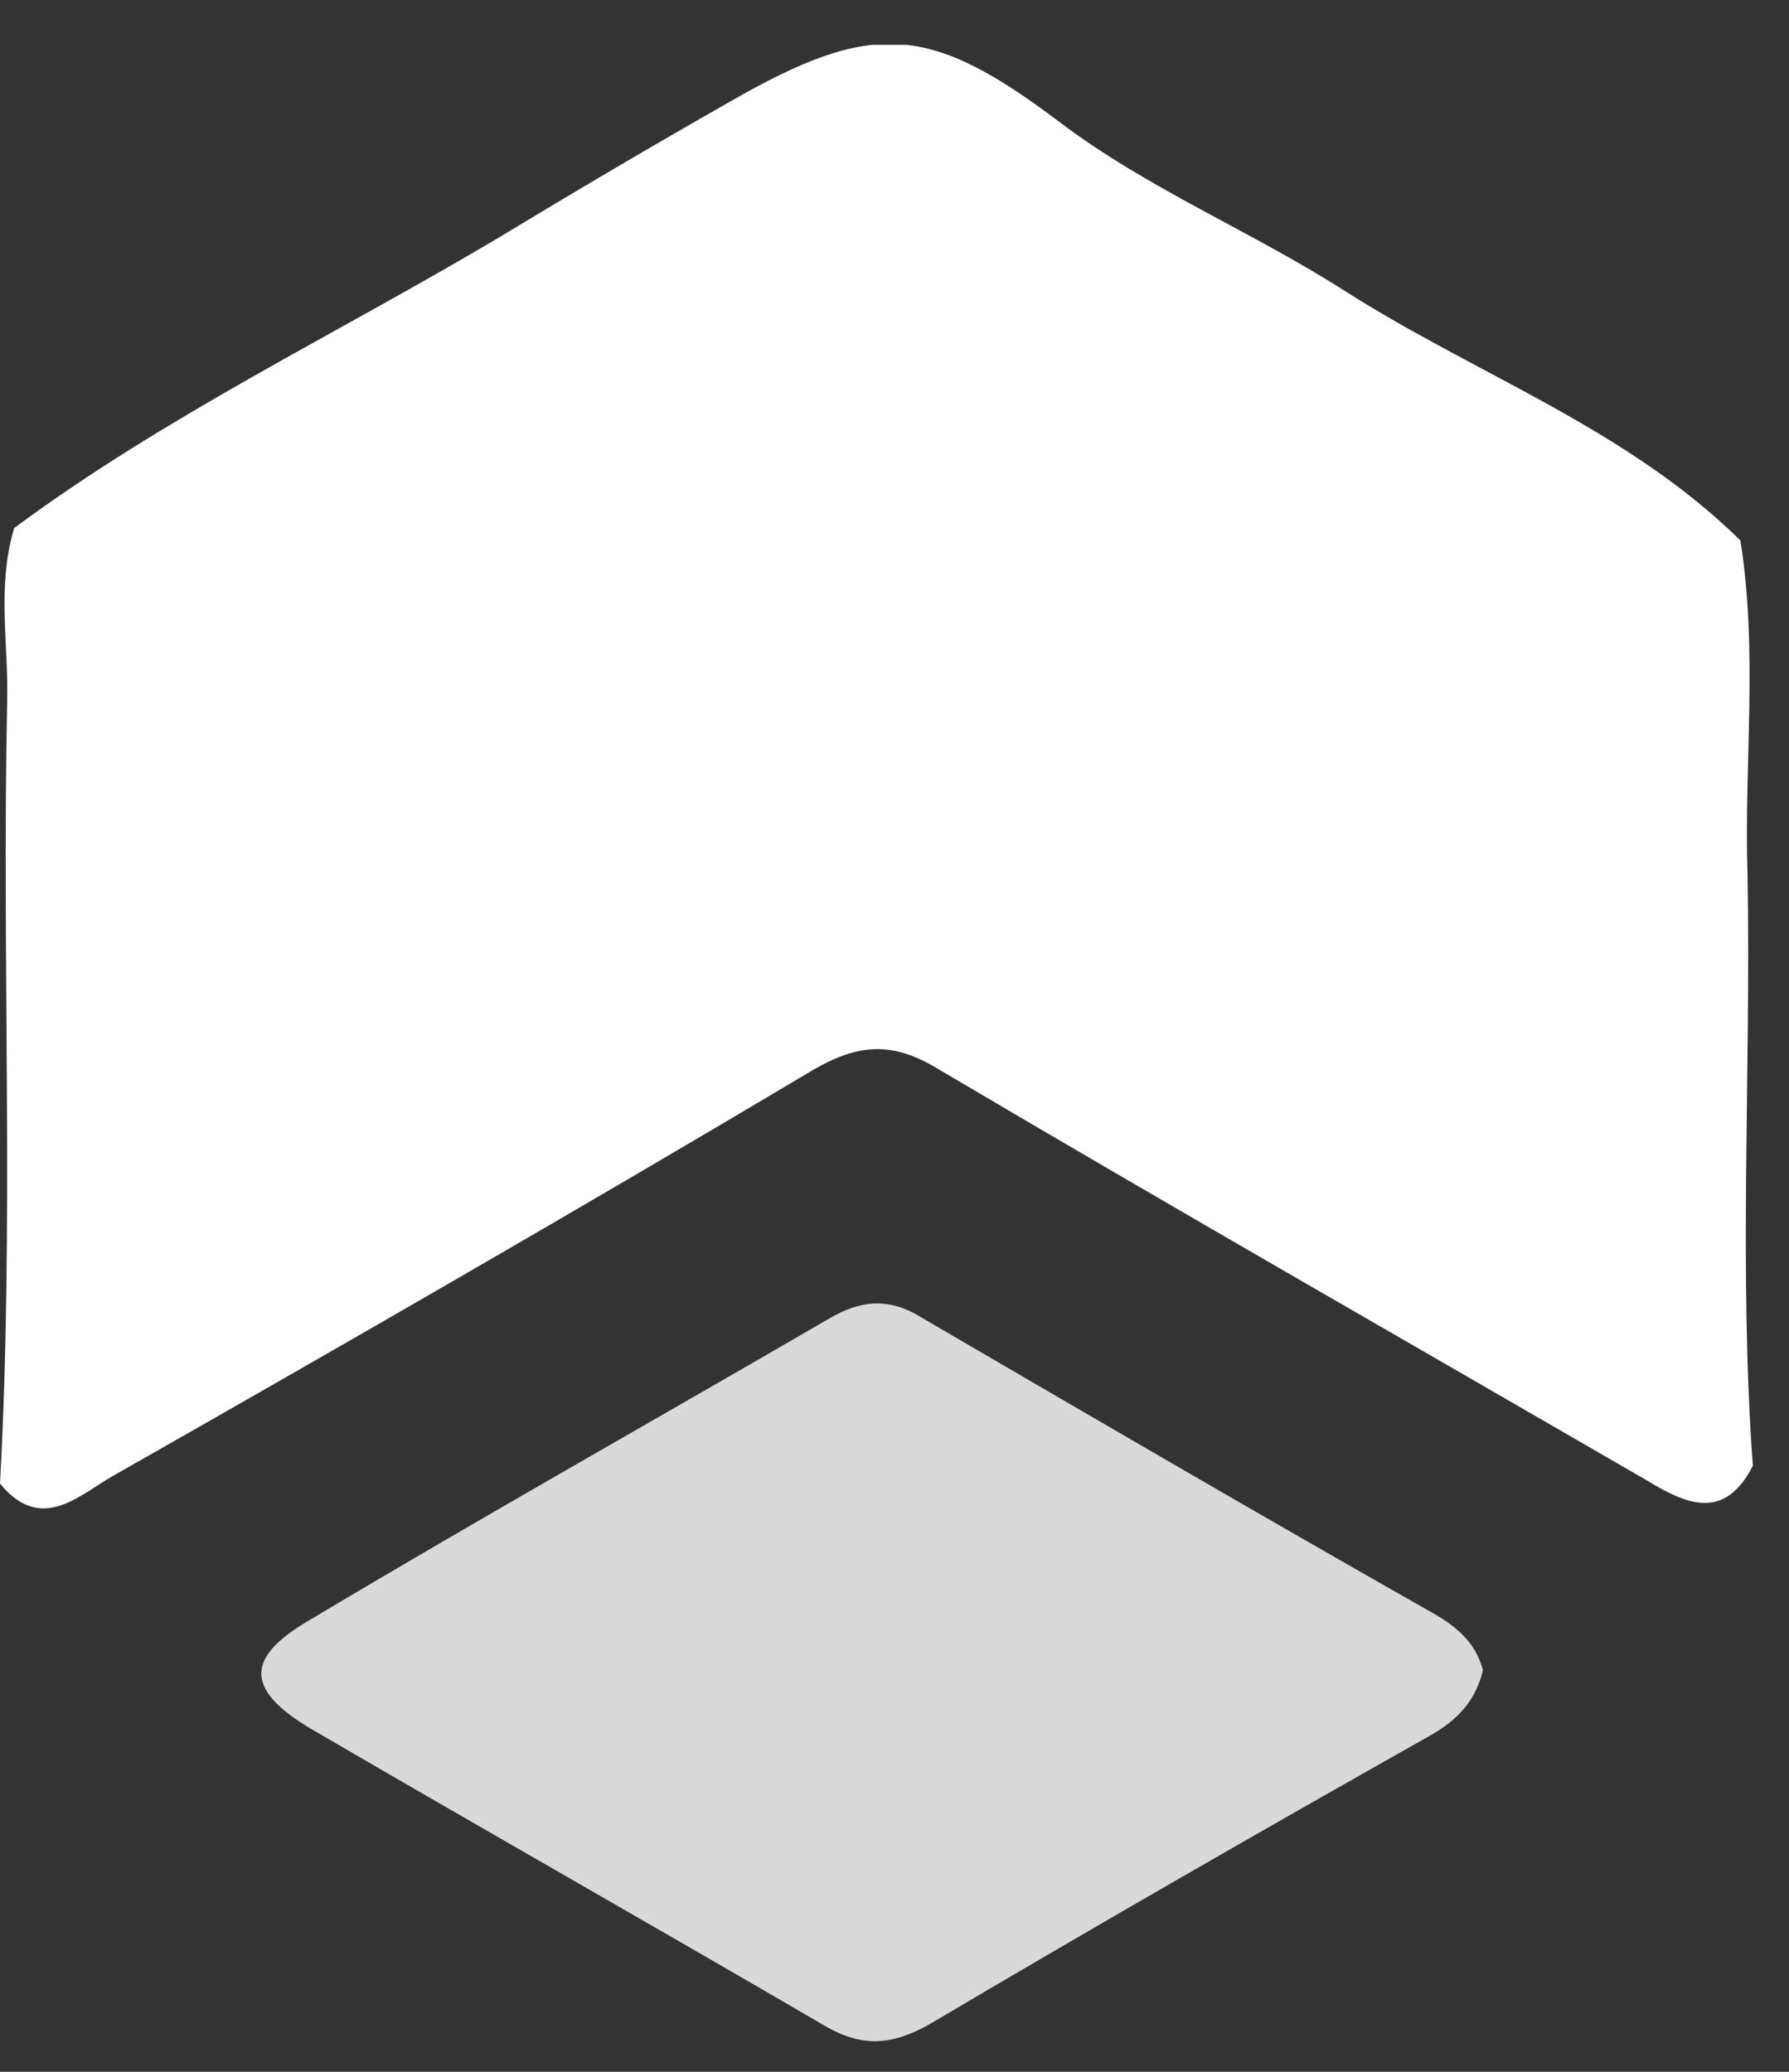
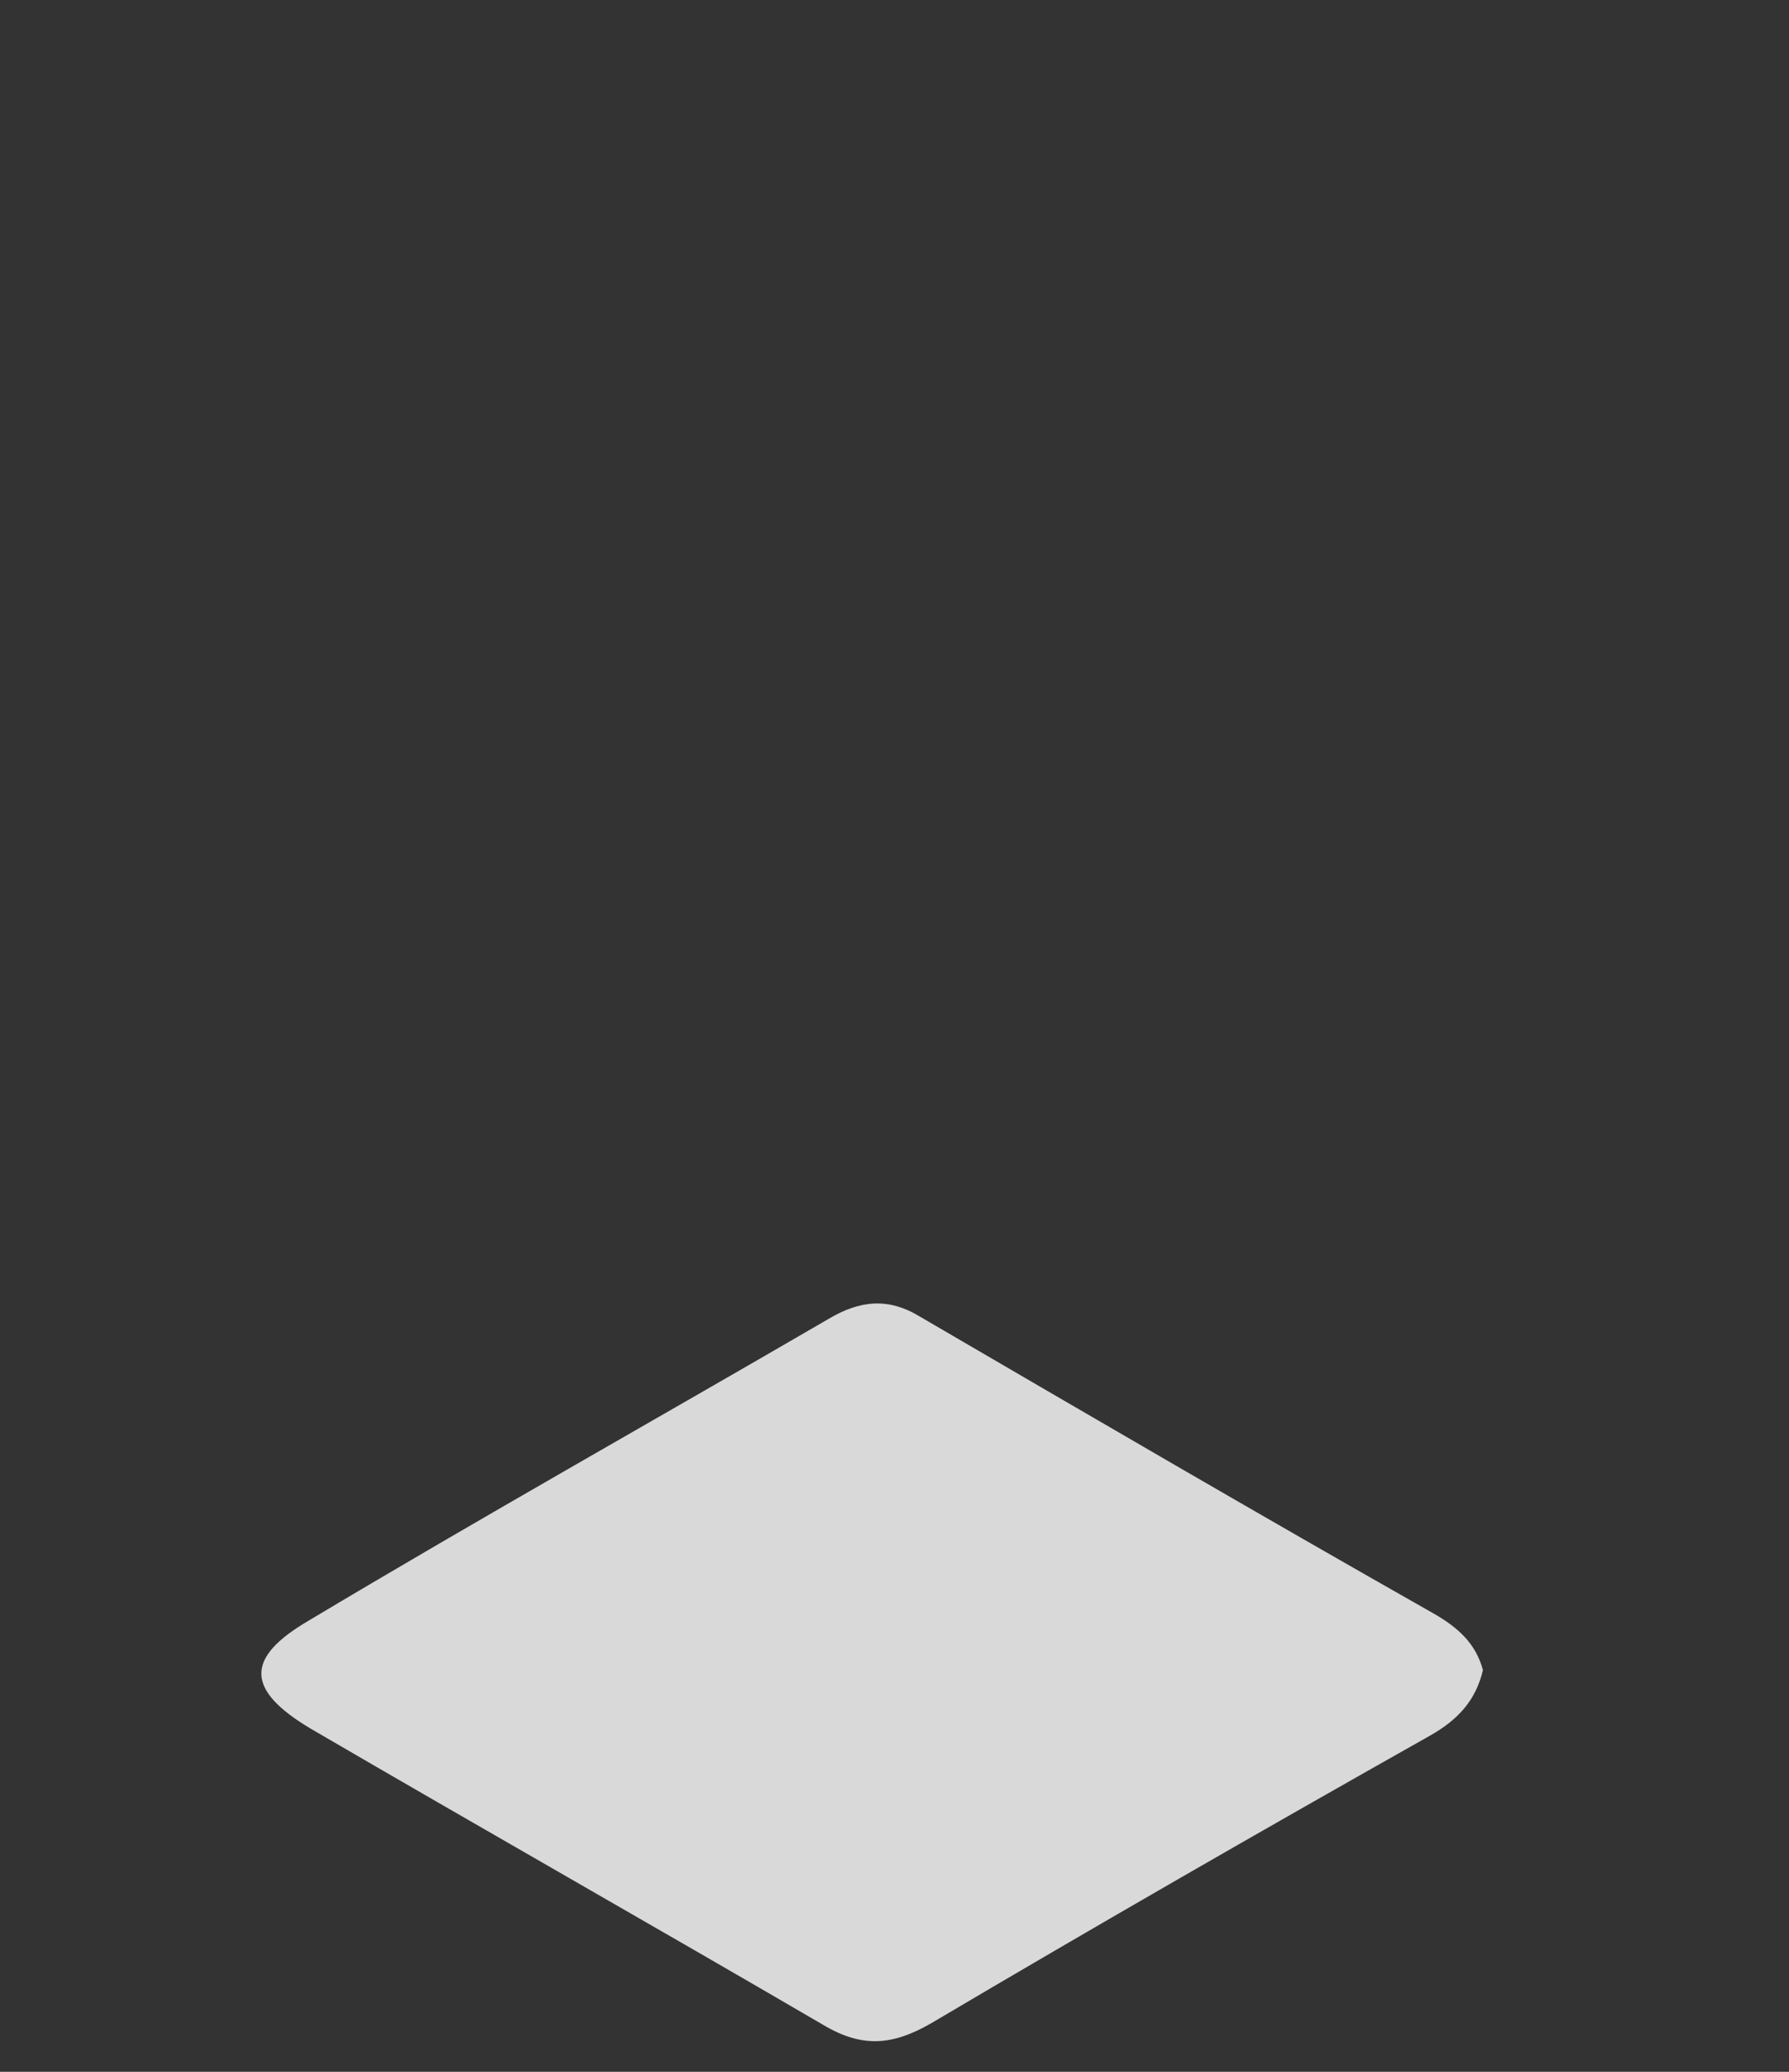
<svg xmlns="http://www.w3.org/2000/svg" width="38" height="44" viewBox="0 0 38 44" fill="none">
  <rect x="0" y="0" width="38" height="44" fill="#333333" stroke="none" />
  <g clip-path="url(#clip0_1176_40579)">
-     <path d="M37.232 31.131C36.629 32.3 35.836 31.961 34.969 31.433C29.952 28.528 24.934 25.661 19.955 22.719C18.974 22.116 18.258 22.153 17.277 22.719C12.335 25.661 7.356 28.528 2.377 31.357C1.66 31.772 0.868 32.565 0 31.508C0.302 26.001 0.038 20.456 0.151 14.948C0.189 13.703 -0.075 12.459 0.302 11.214C3.508 8.837 7.13 7.102 10.562 5.065C12.184 4.084 13.844 3.103 15.504 2.16C18.522 0.425 19.729 0.501 22.483 2.575C24.369 4.009 26.594 4.914 28.594 6.197C31.385 7.97 34.554 9.101 36.968 11.478C37.345 13.854 37.043 16.231 37.119 18.57C37.194 22.794 36.93 26.982 37.232 31.131Z" fill="white" />
    <path d="M31.499 35.469C31.348 36.11 30.971 36.525 30.367 36.865C26.822 38.864 23.276 40.901 19.767 42.976C18.975 43.428 18.334 43.504 17.504 43.014C13.883 40.901 10.224 38.826 6.602 36.714C5.207 35.884 5.207 35.205 6.565 34.413C10.224 32.225 13.921 30.15 17.617 28C18.259 27.623 18.862 27.547 19.541 27.962C23.163 30.075 26.784 32.187 30.443 34.262C30.971 34.564 31.348 34.903 31.499 35.469Z" fill="#D9D9D9" />
  </g>
  <defs>
    <clipPath id="clip0_1176_40579">
      <rect width="37.232" height="42.4" fill="white" transform="translate(0 0.953)" />
    </clipPath>
  </defs>
</svg>